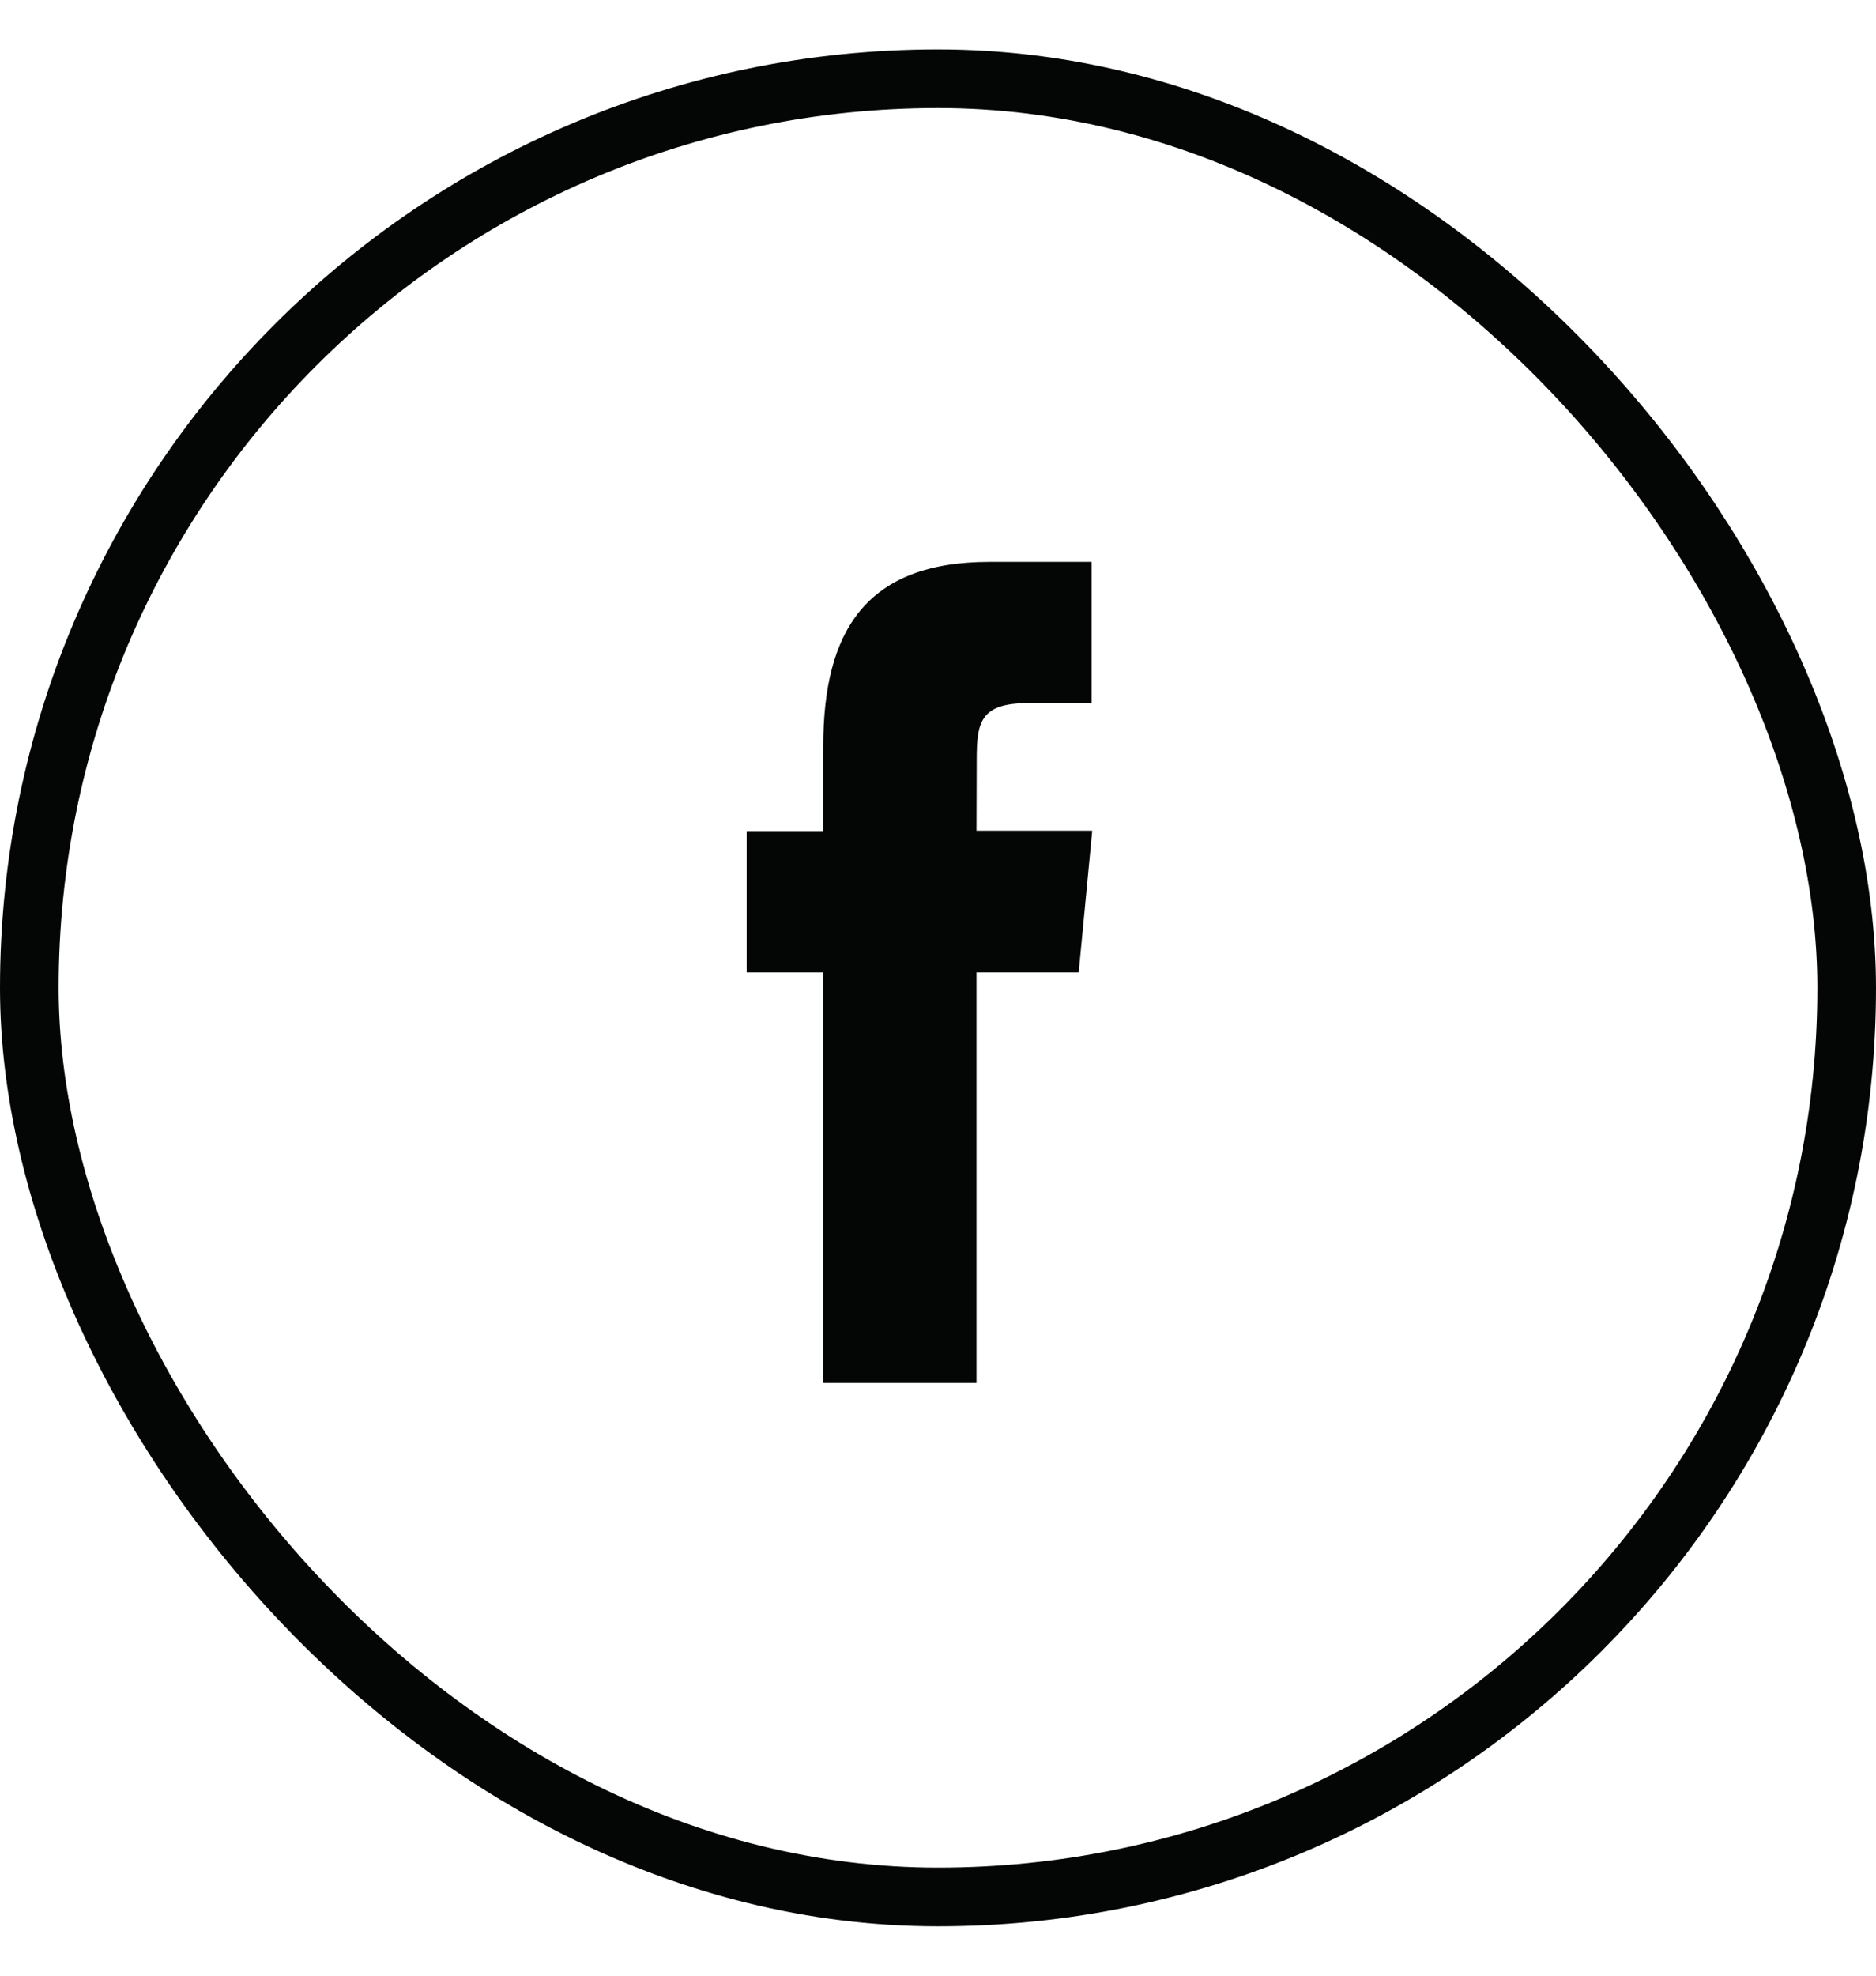
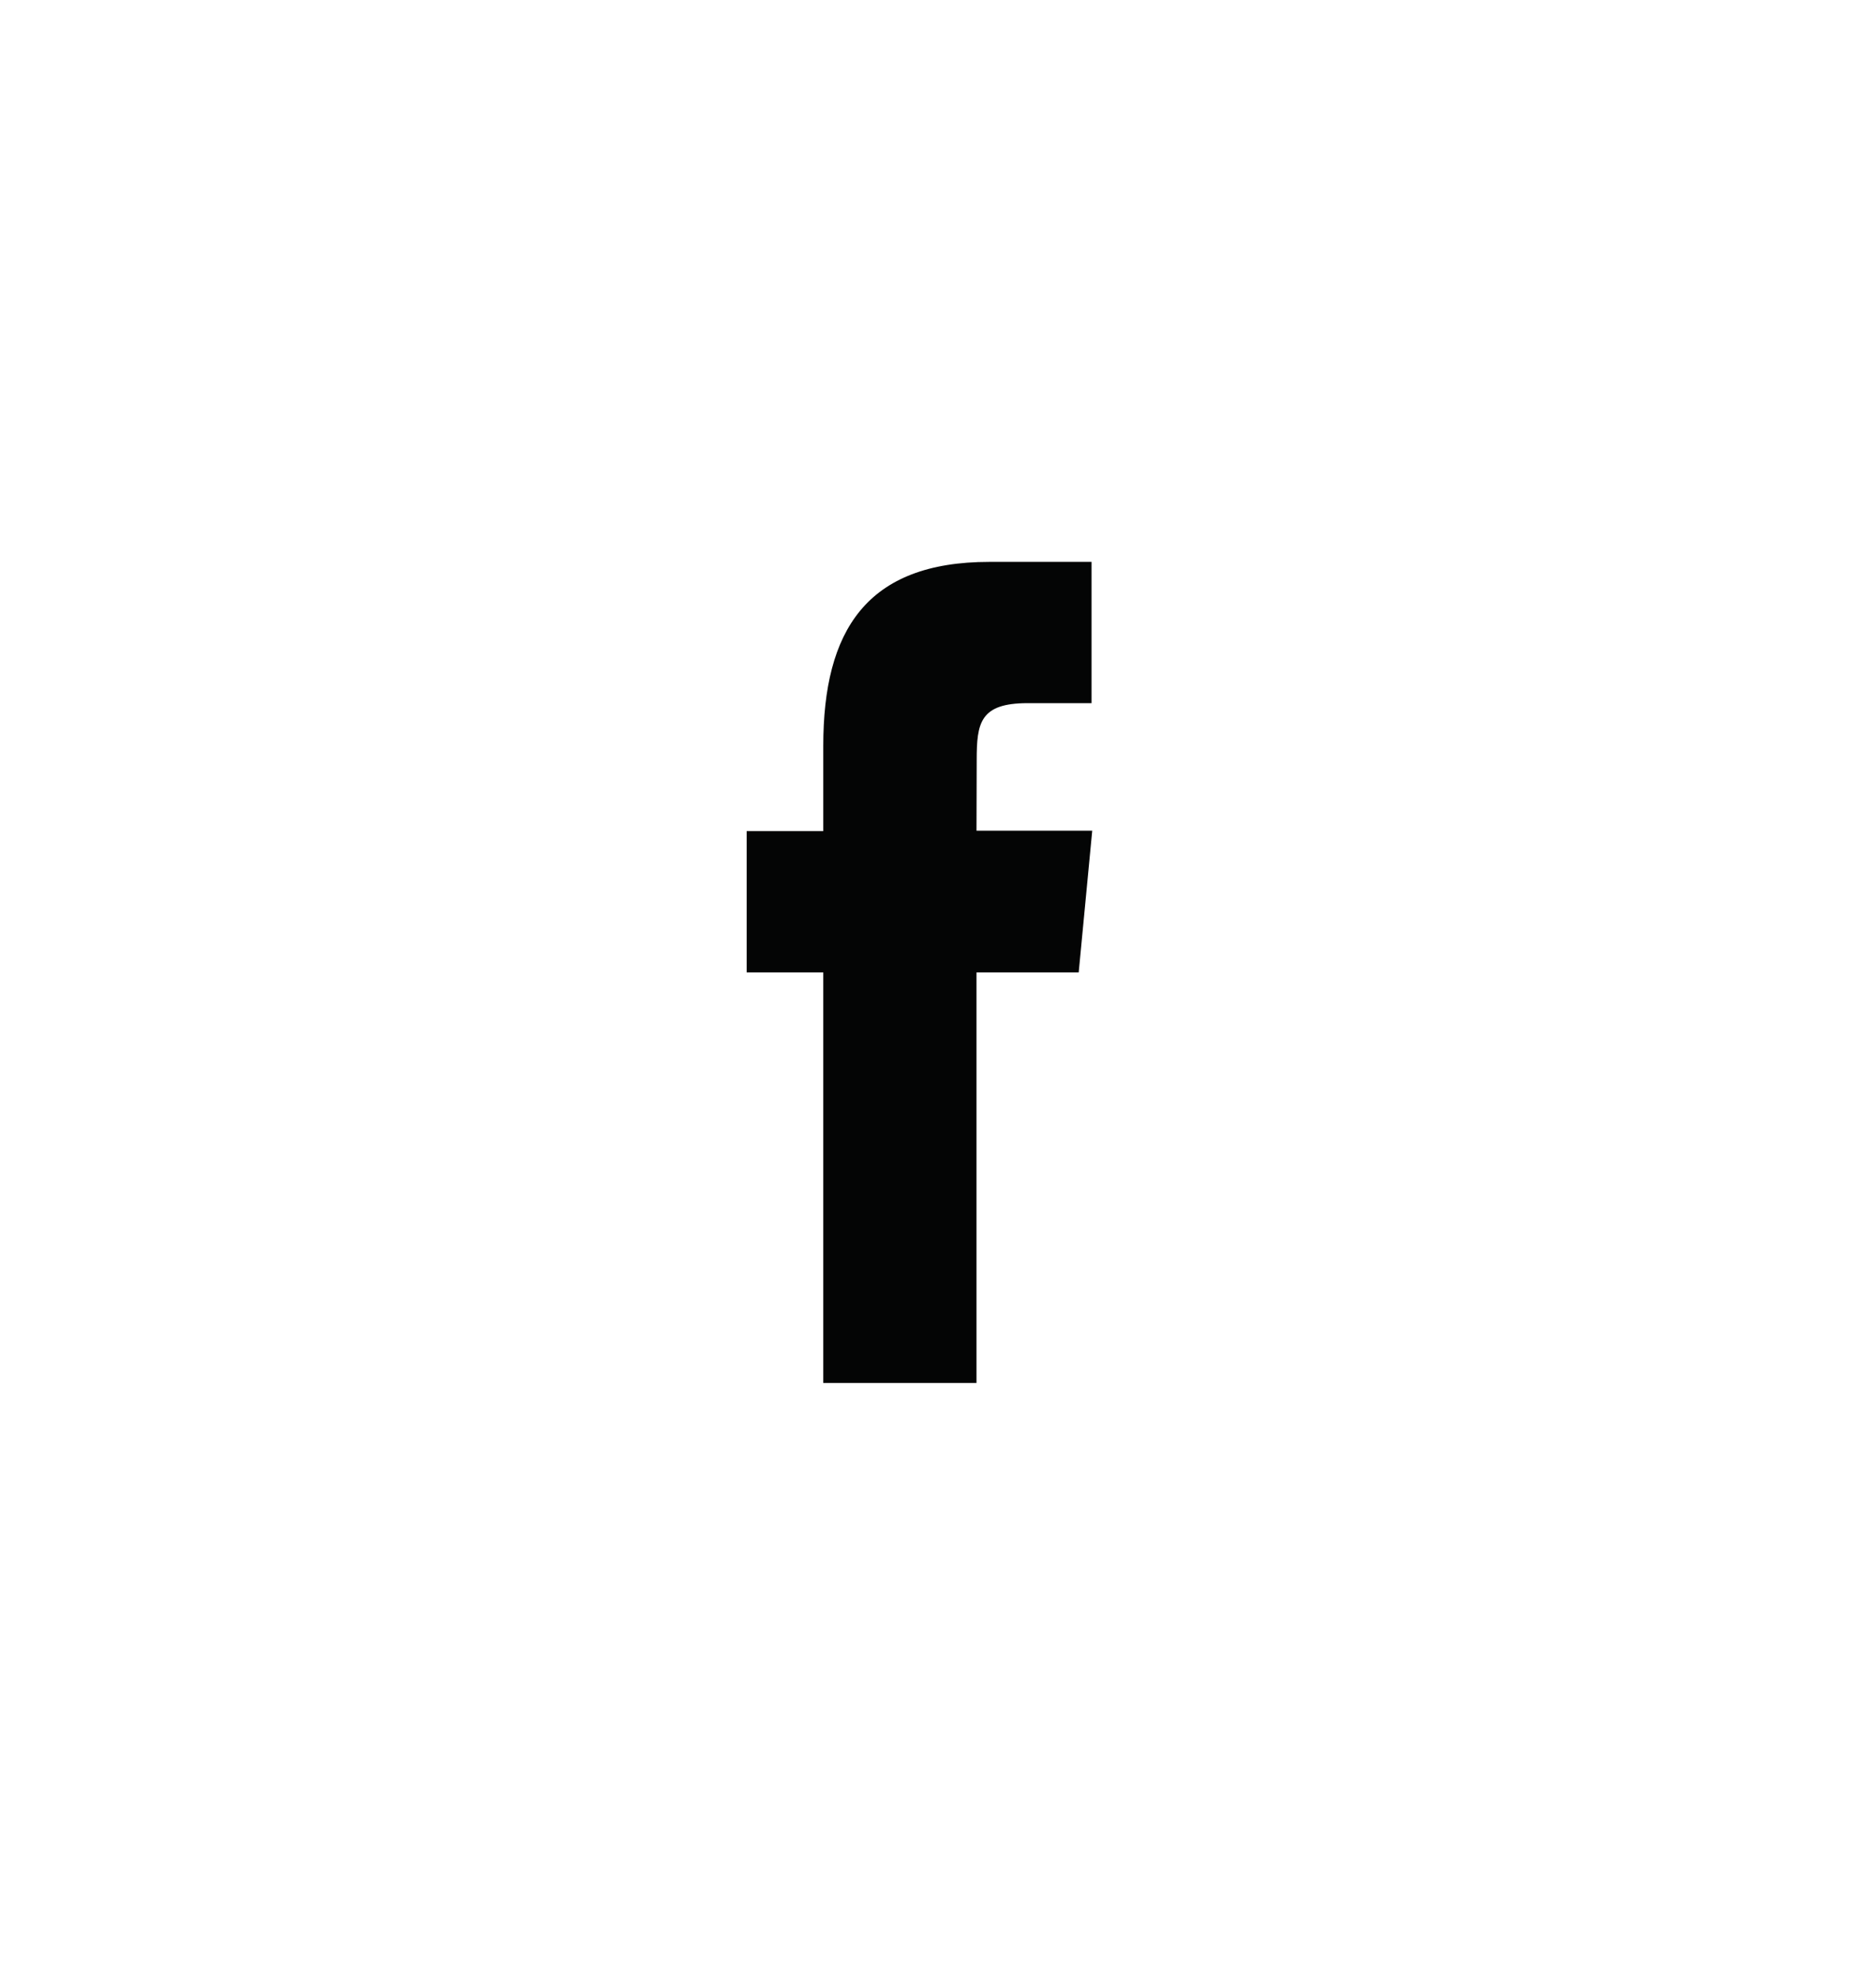
<svg xmlns="http://www.w3.org/2000/svg" width="19" height="20" viewBox="0 0 19 20" fill="none">
  <g id="c11n iconButtonFacebook">
-     <rect x="0.297" y="0.797" width="18.406" height="18.406" rx="9.203" stroke="#040505" stroke-width="0.594" />
-     <path id="Color" fill-rule="evenodd" clip-rule="evenodd" d="M9.89 14V9.844H10.925L11.062 8.409H9.89L9.892 7.696C9.892 7.319 9.924 7.118 10.408 7.118H11.055V5.688H10.02C8.776 5.688 8.338 6.383 8.338 7.551V8.413H7.562V9.844H8.338V14H9.89Z" fill="#040505" />
+     <path id="Color" fill-rule="evenodd" clip-rule="evenodd" d="M9.89 14V9.844H10.925L11.062 8.409H9.89L9.892 7.696C9.892 7.319 9.924 7.118 10.408 7.118H11.055V5.688H10.02C8.776 5.688 8.338 6.383 8.338 7.551V8.413H7.562V9.844H8.338V14H9.89" fill="#040505" />
  </g>
</svg>